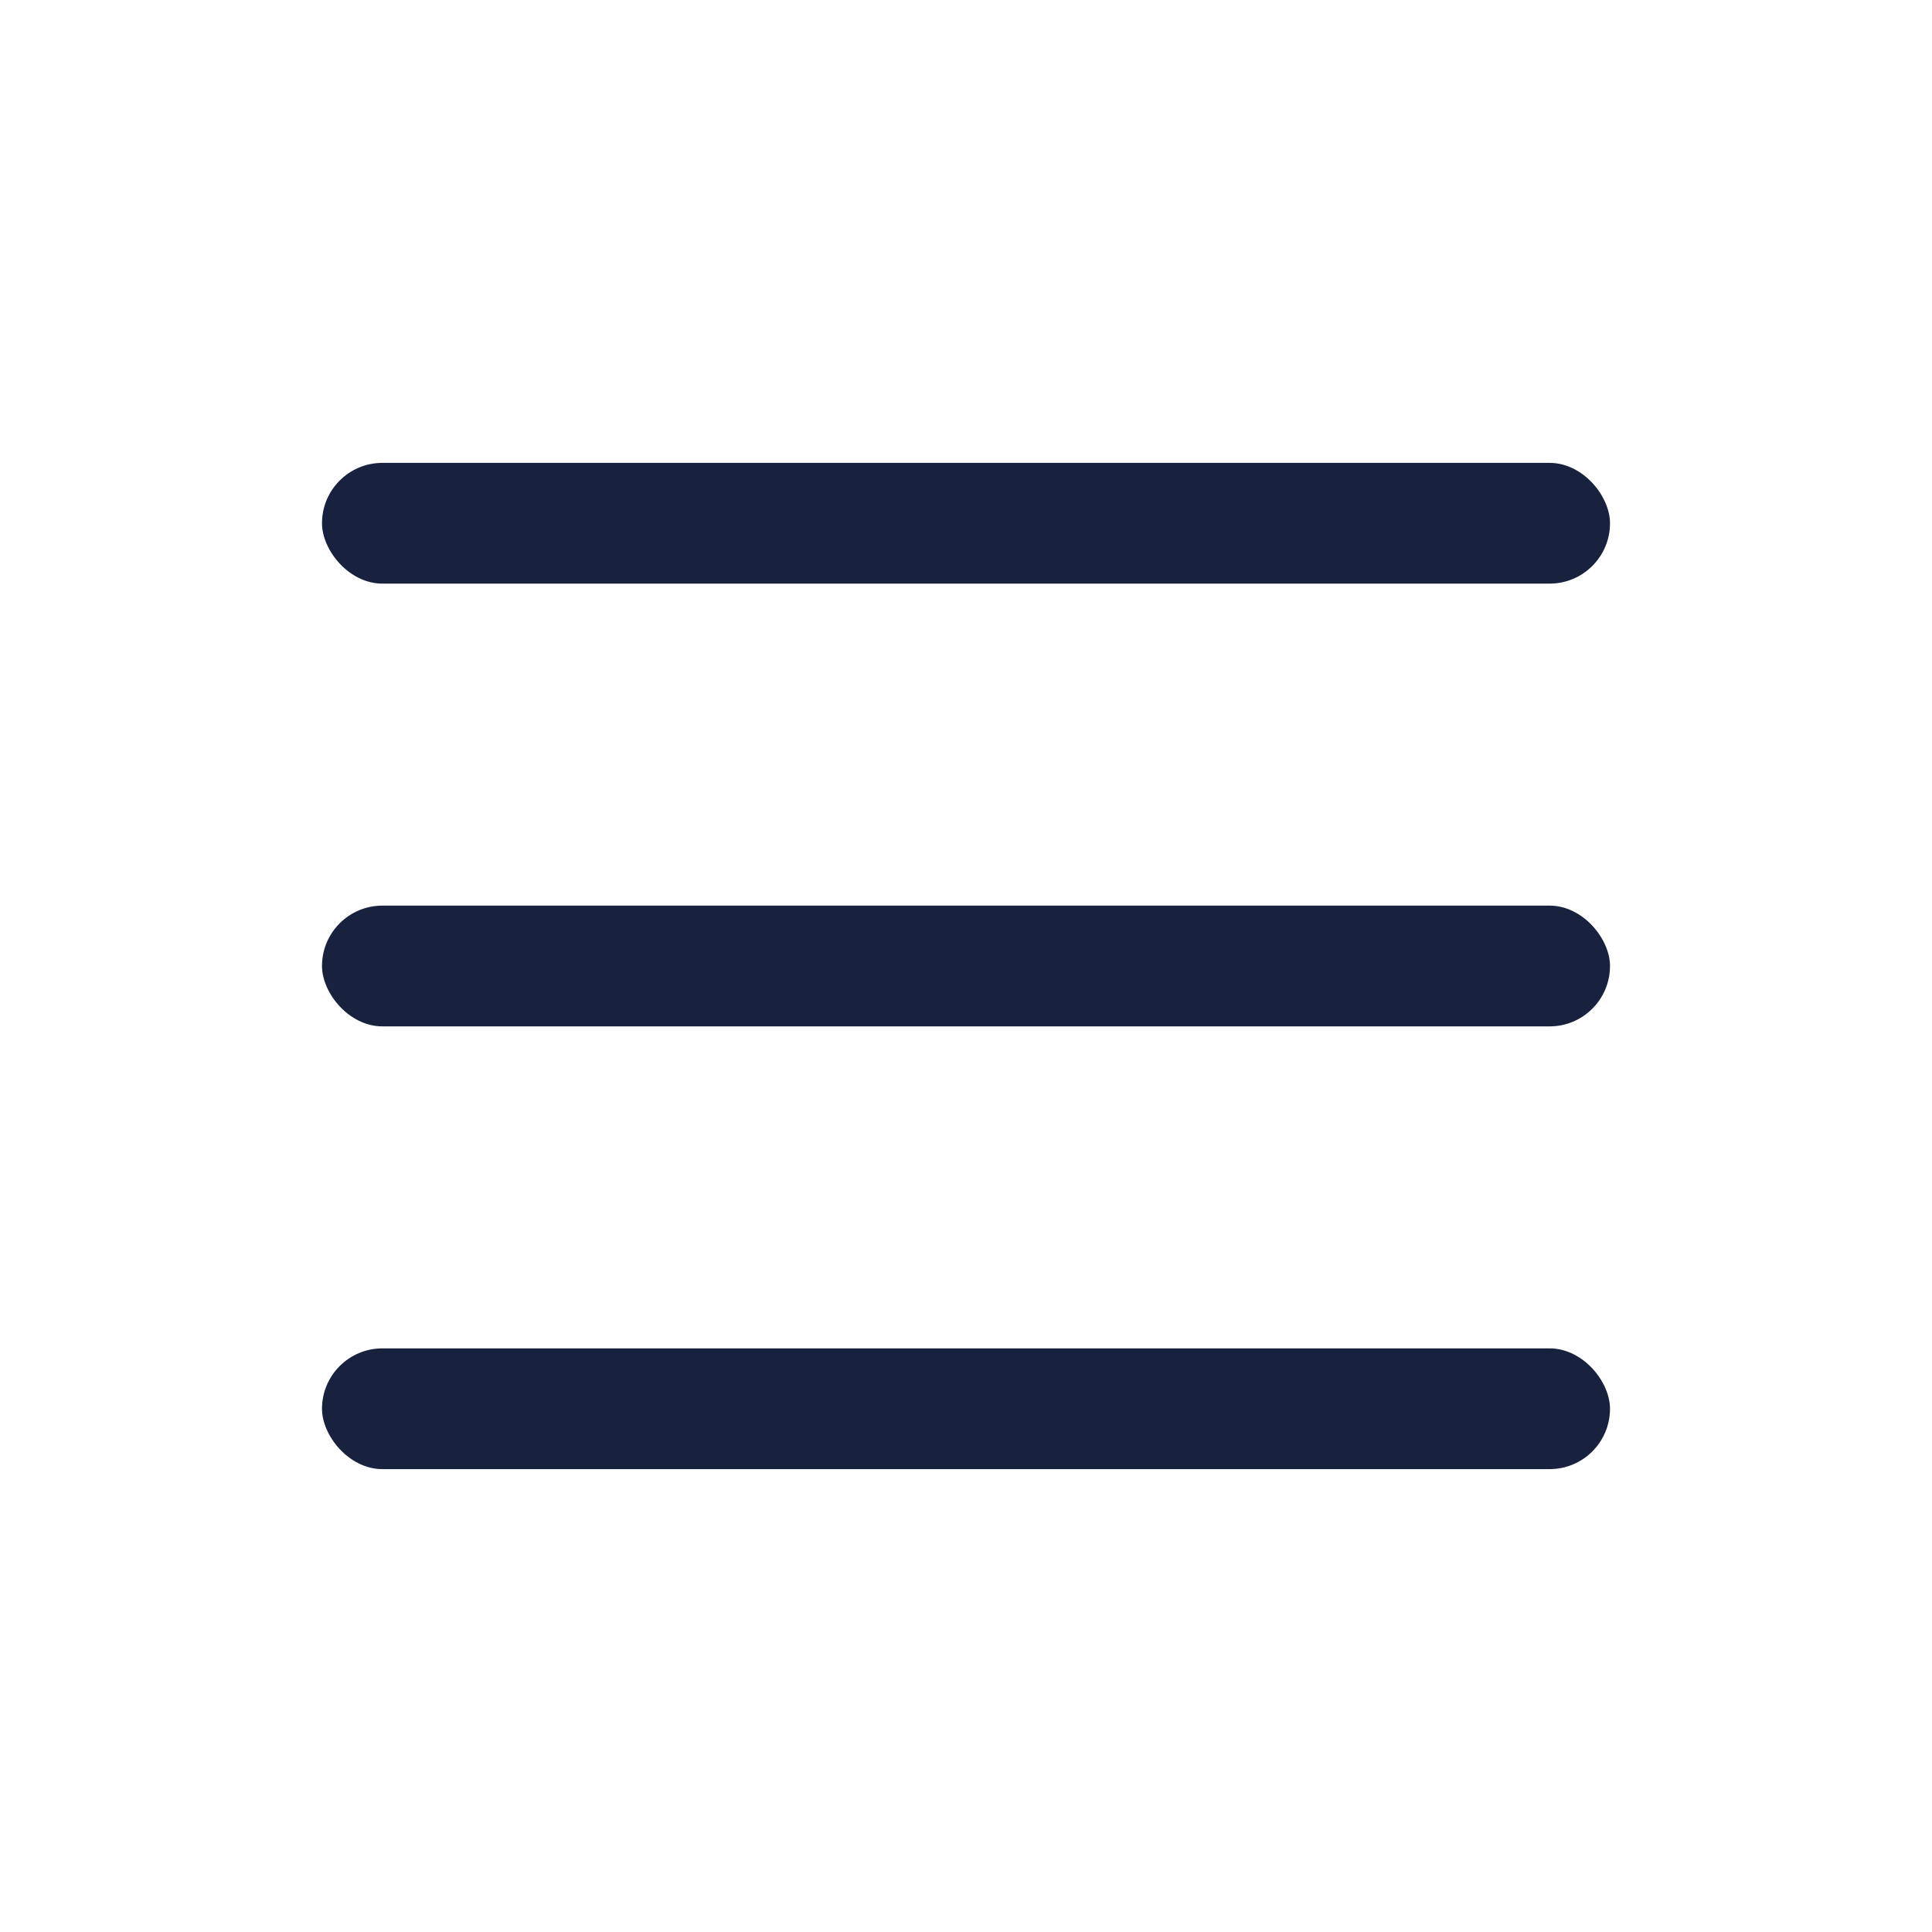
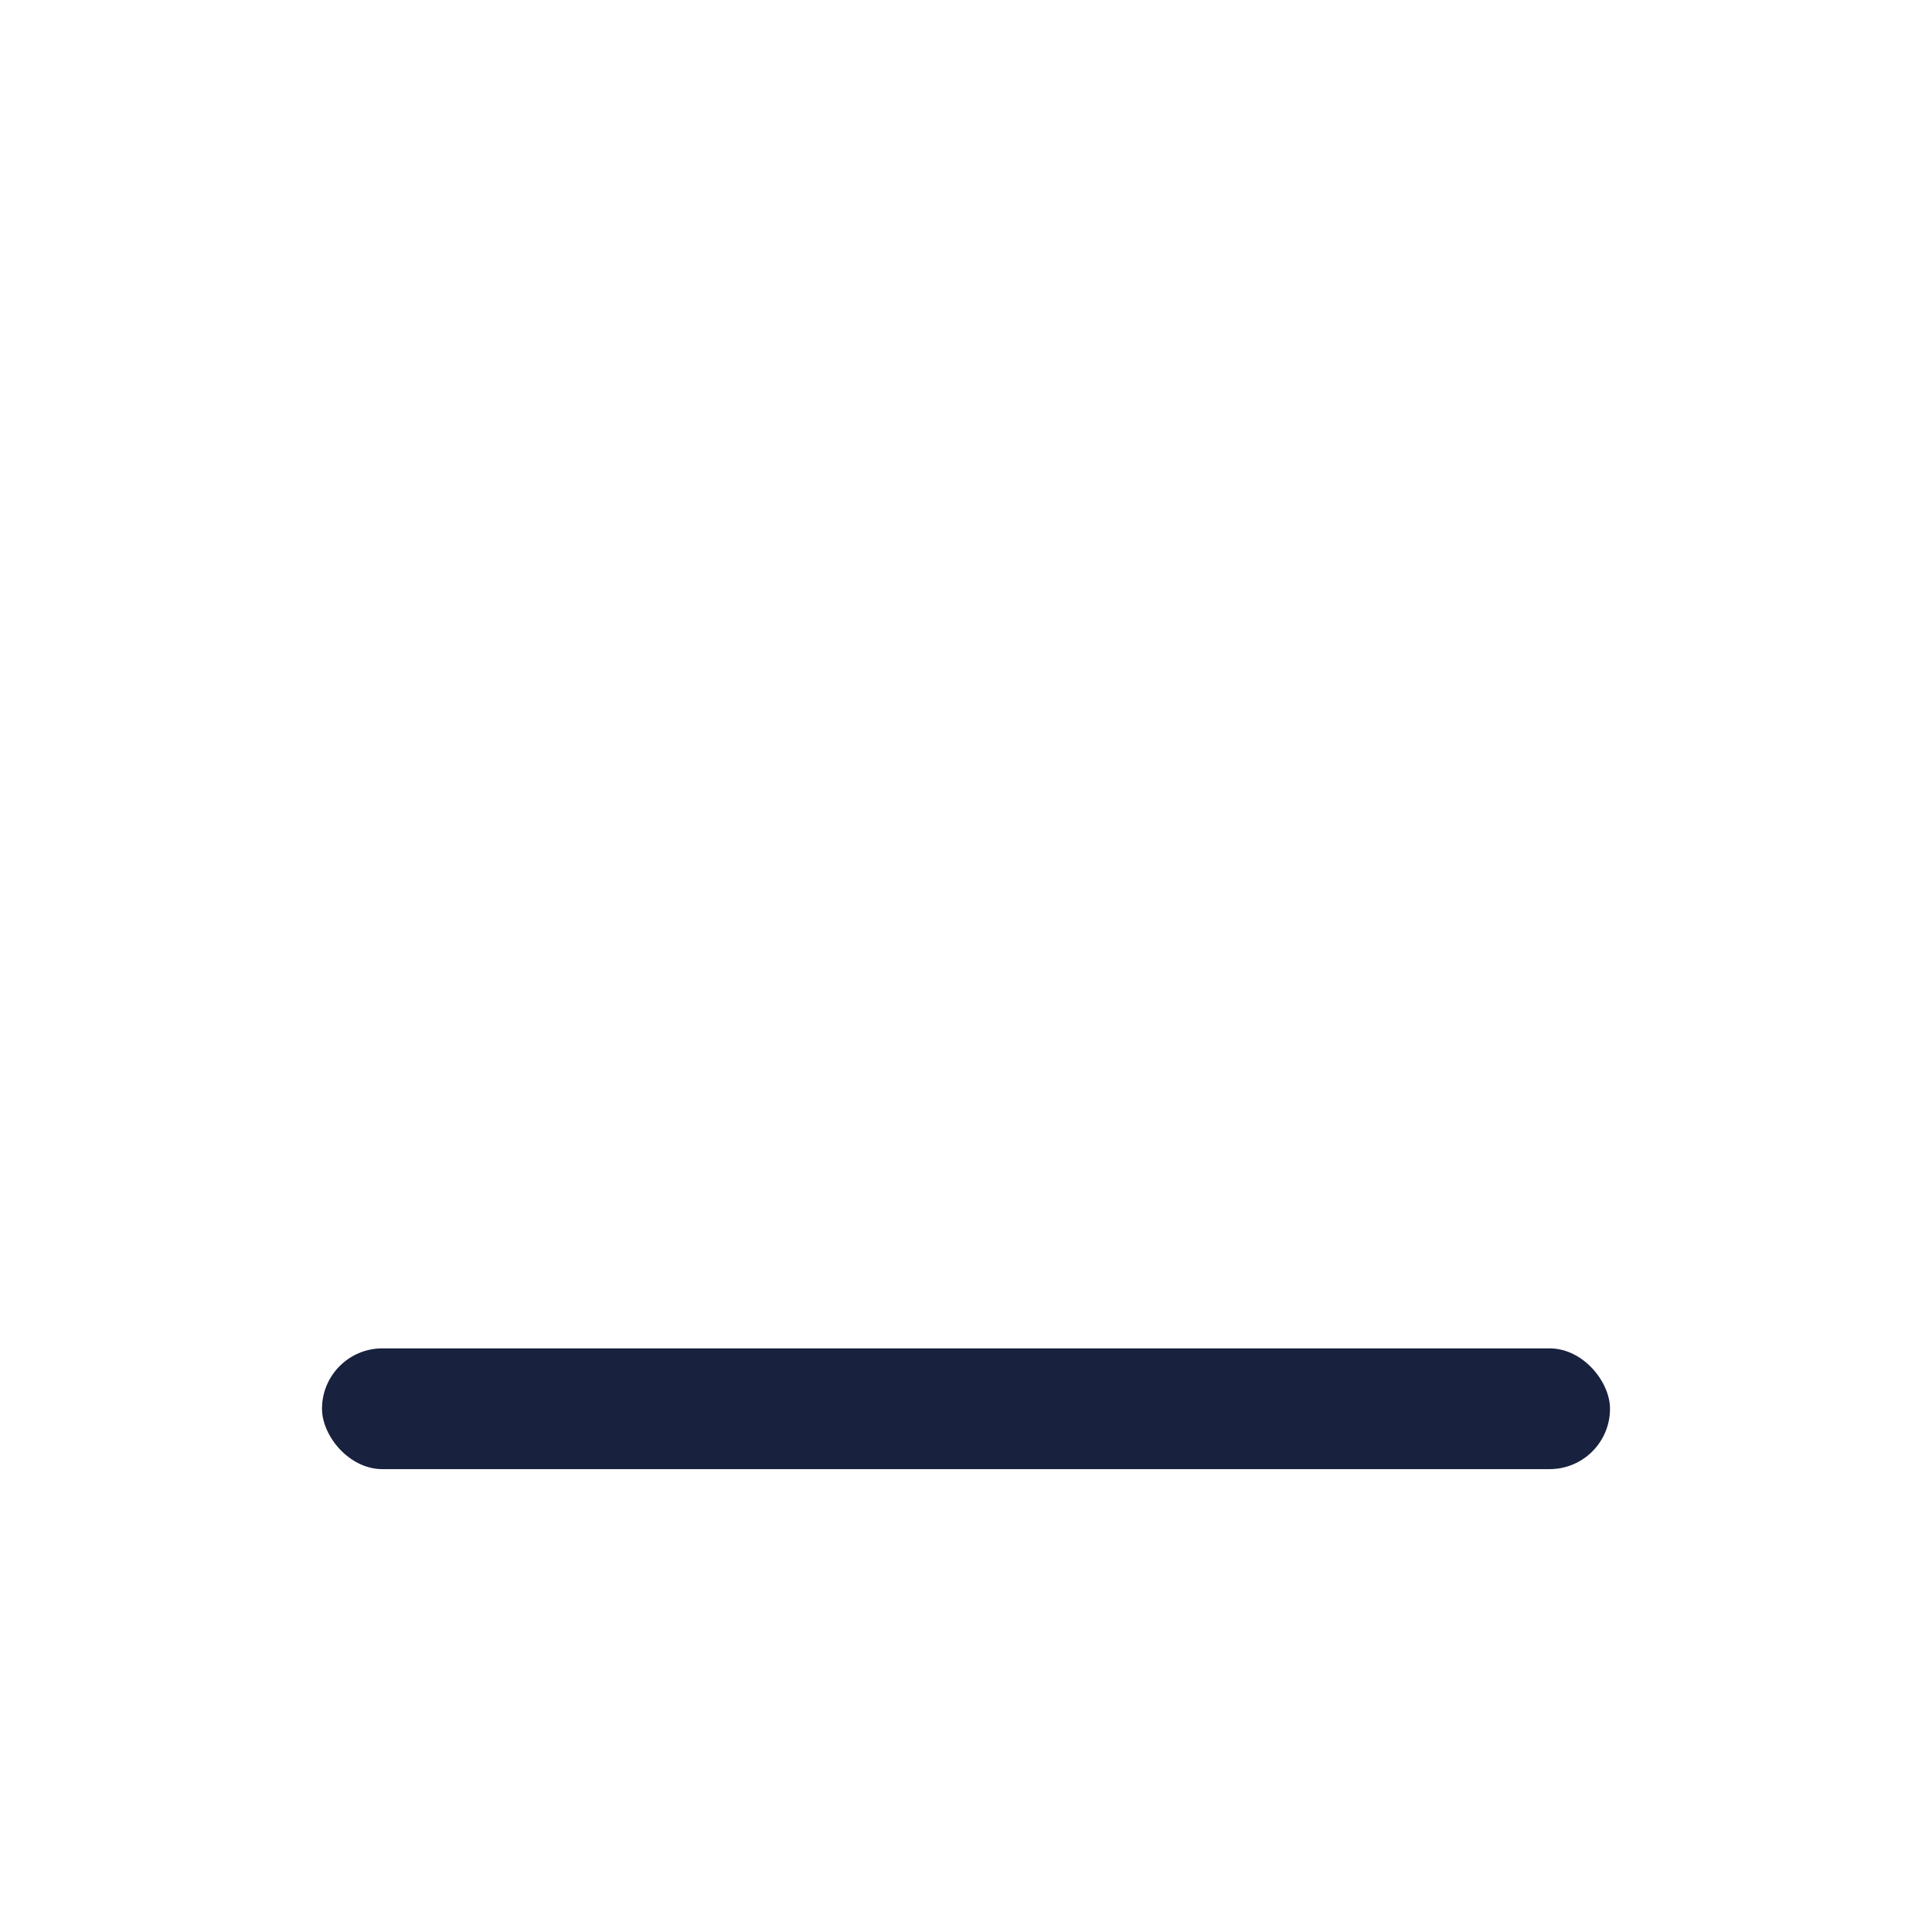
<svg xmlns="http://www.w3.org/2000/svg" width="24" height="24" viewBox="0 0 24 24" fill="none">
-   <rect x="4" y="11.25" width="16" height="1.5" rx="0.75" fill="#18213D" />
-   <rect x="4" y="5.75" width="16" height="1.5" rx="0.75" fill="#18213D" />
  <rect x="4" y="16.75" width="16" height="1.5" rx="0.75" fill="#18213D" />
</svg>